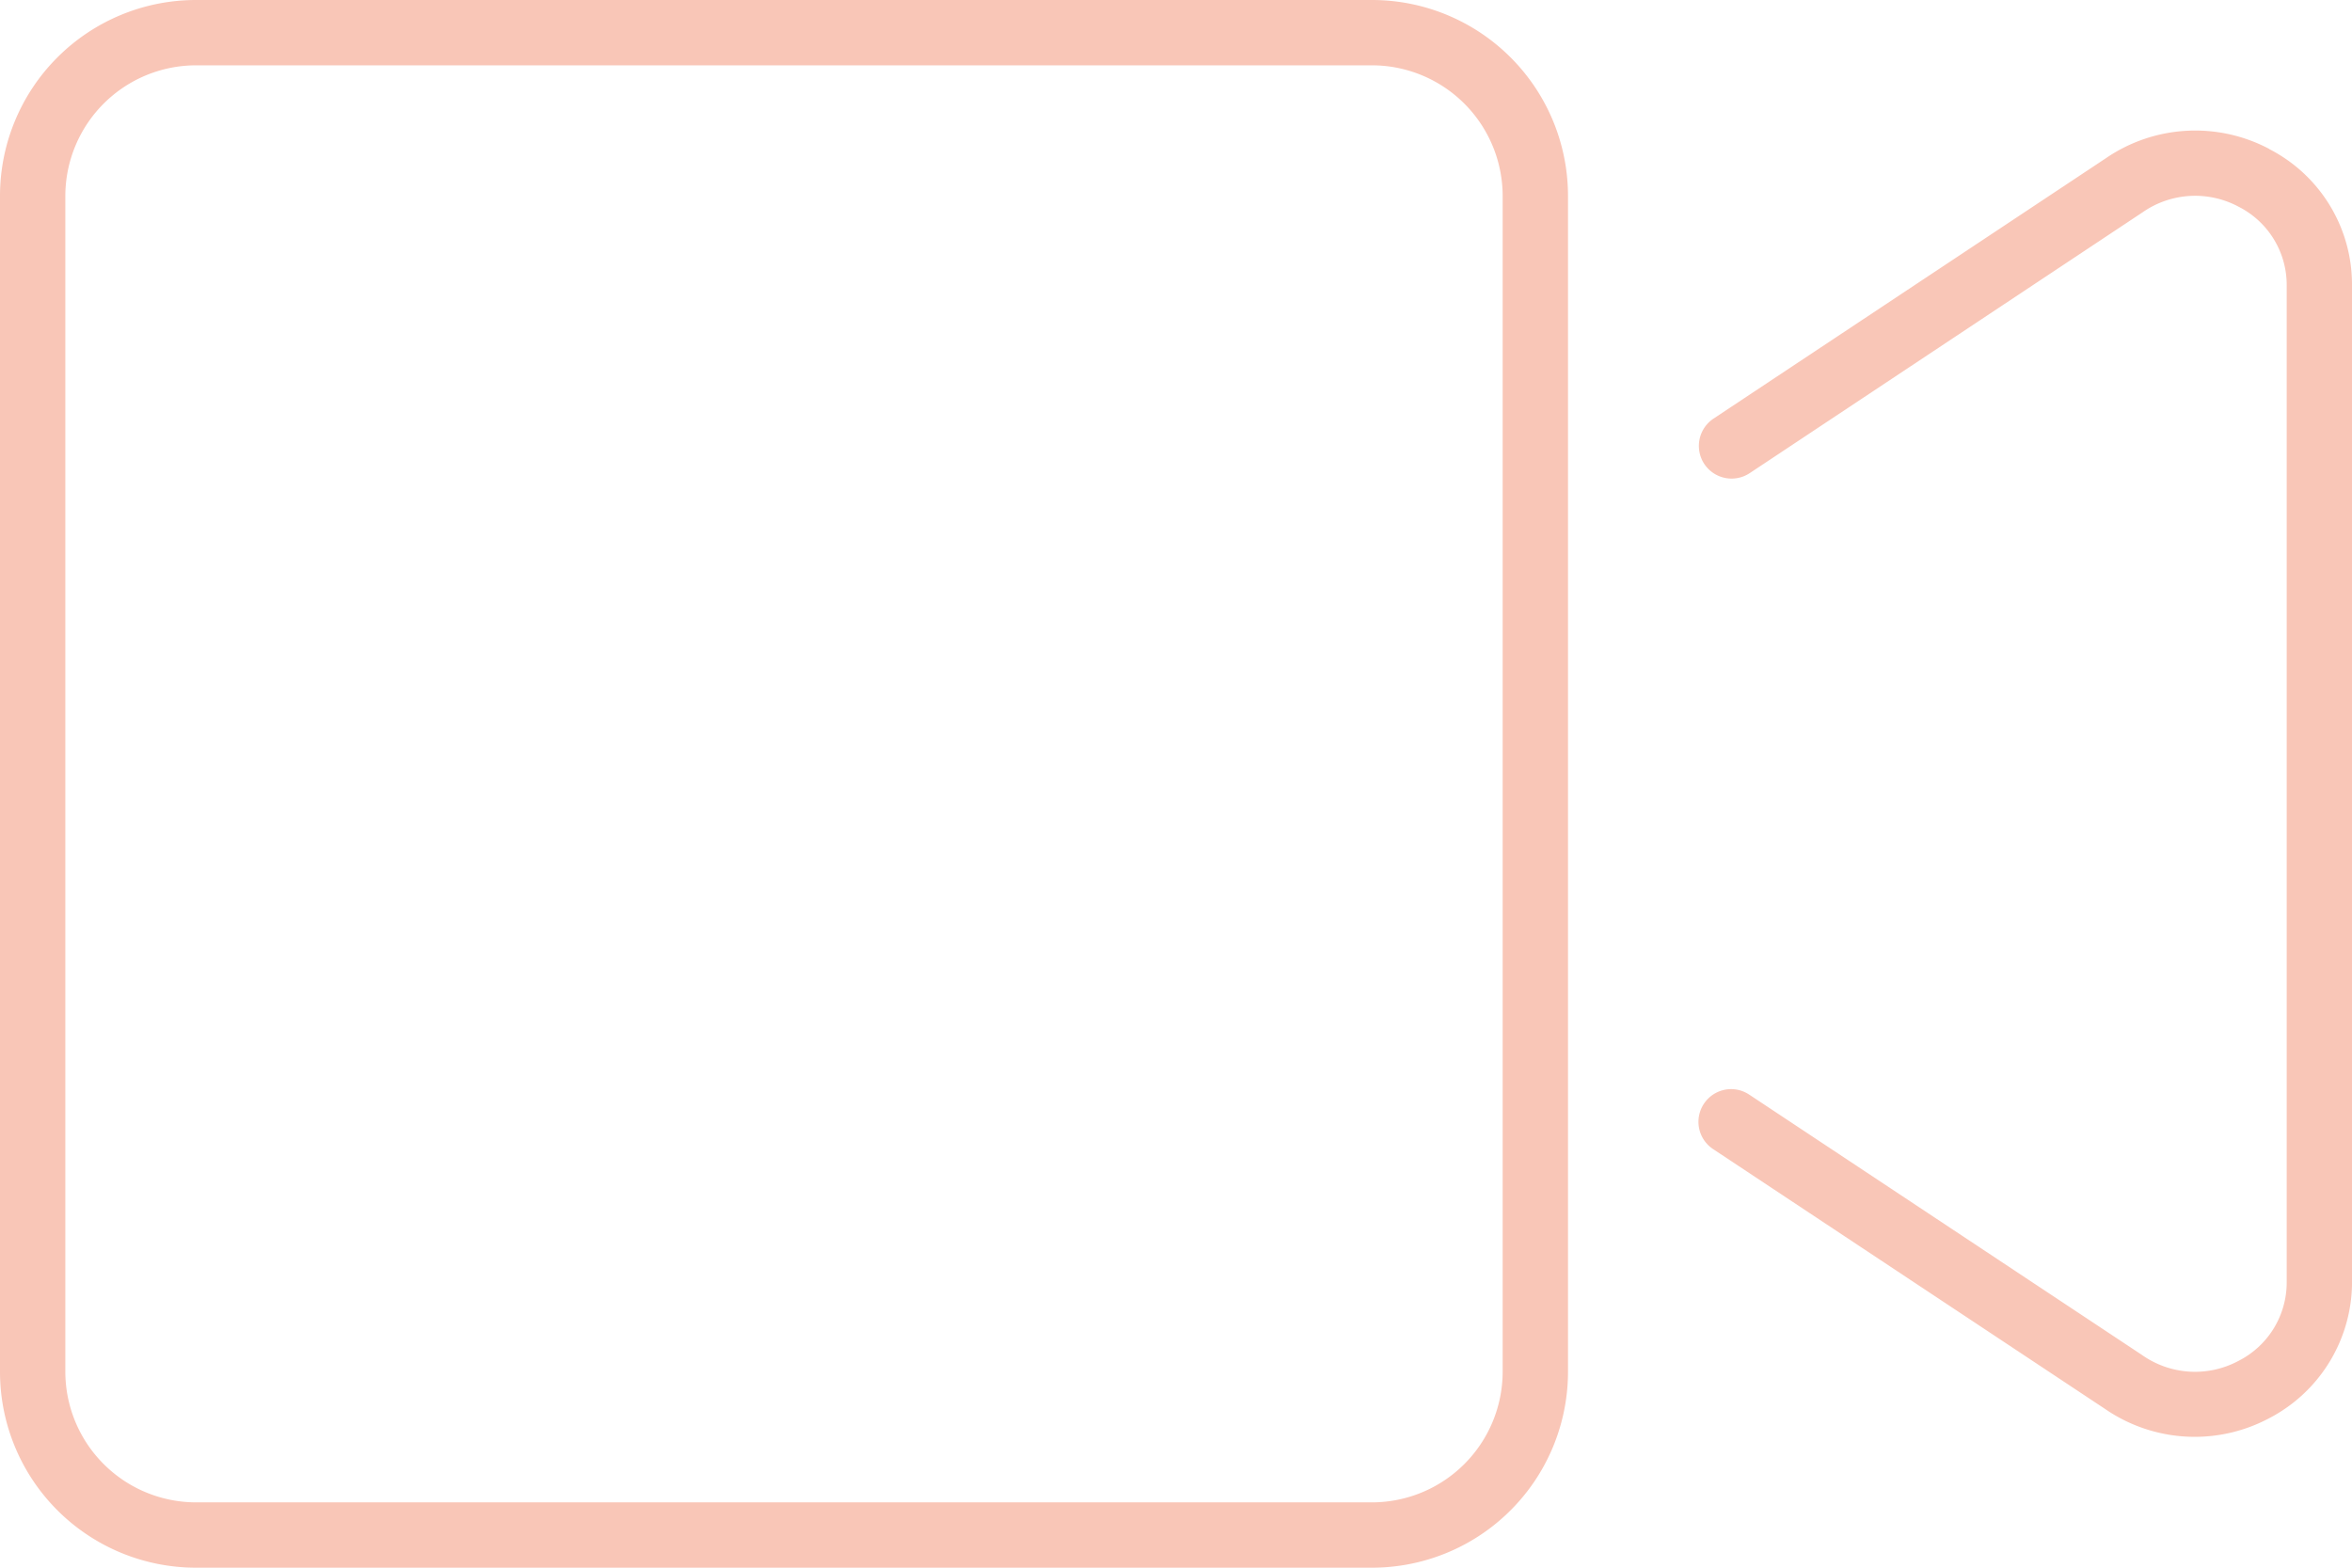
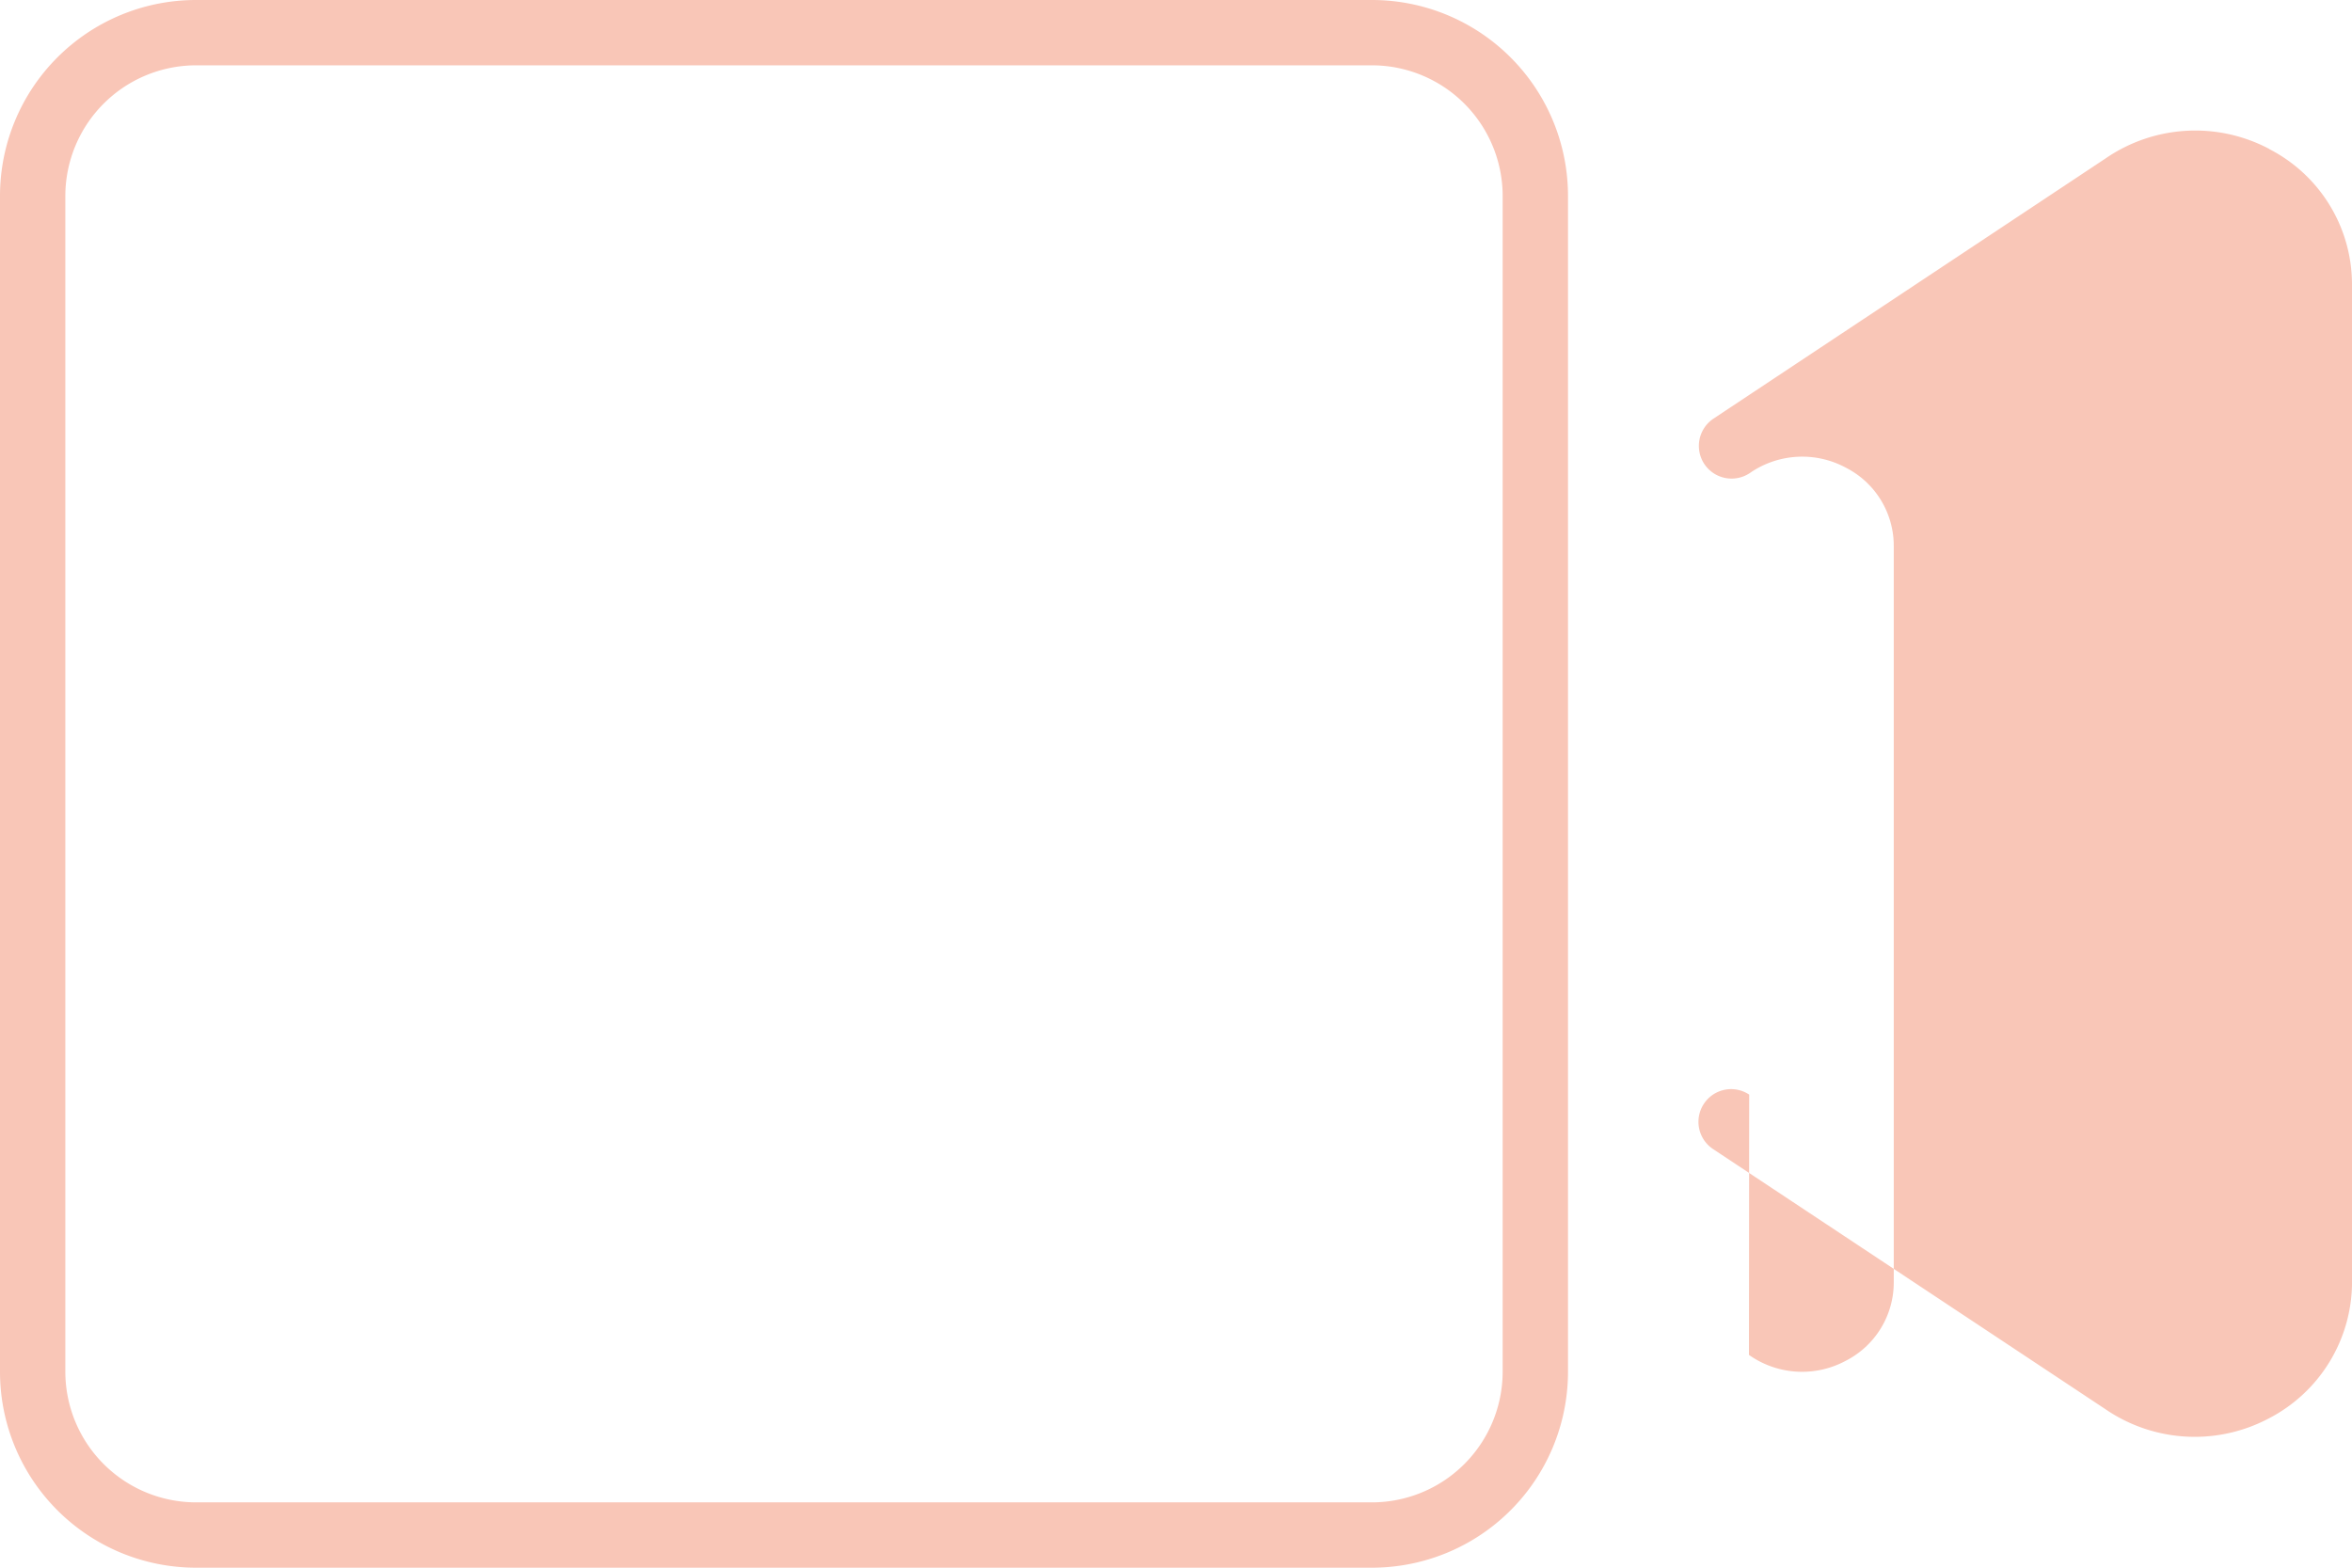
<svg xmlns="http://www.w3.org/2000/svg" width="67.5" height="45" viewBox="0 0 67.5 45">
-   <path id="audio-visuel" d="M39.375-45H5.625A5.625,5.625,0,0,0,0-39.375v33.75A5.625,5.625,0,0,0,5.625,0h33.75A5.625,5.625,0,0,0,45-5.625v-33.75A5.626,5.626,0,0,0,39.375-45Zm3.75,39.375a3.755,3.755,0,0,1-3.75,3.75H5.625a3.755,3.755,0,0,1-3.75-3.75v-33.75a3.755,3.755,0,0,1,3.75-3.75h33.75a3.755,3.755,0,0,1,3.75,3.75Zm22-35.1a4.536,4.536,0,0,0-4.684.264L49.172-32.981a.941.941,0,0,0-.26,1.3.941.941,0,0,0,1.3.264l11.277-7.488a2.638,2.638,0,0,1,2.761-.159,2.518,2.518,0,0,1,1.376,2.257V-8.2a2.525,2.525,0,0,1-1.38,2.262,2.64,2.64,0,0,1-2.776-.17L50.2-13.58a.936.936,0,0,0-1.3.264.938.938,0,0,0,.264,1.3l11.25,7.46a4.54,4.54,0,0,0,2.575.8,4.54,4.54,0,0,0,2.12-.527A4.414,4.414,0,0,0,67.5-8.309v-28.5A4.37,4.37,0,0,0,65.121-40.723Z" transform="translate(0 45)" fill="#f9c6b7" />
+   <path id="audio-visuel" d="M39.375-45H5.625A5.625,5.625,0,0,0,0-39.375v33.75A5.625,5.625,0,0,0,5.625,0h33.75A5.625,5.625,0,0,0,45-5.625v-33.75A5.626,5.626,0,0,0,39.375-45Zm3.75,39.375a3.755,3.755,0,0,1-3.75,3.75H5.625a3.755,3.755,0,0,1-3.75-3.75v-33.75a3.755,3.755,0,0,1,3.75-3.75h33.75a3.755,3.755,0,0,1,3.75,3.75Zm22-35.1a4.536,4.536,0,0,0-4.684.264L49.172-32.981a.941.941,0,0,0-.26,1.3.941.941,0,0,0,1.3.264a2.638,2.638,0,0,1,2.761-.159,2.518,2.518,0,0,1,1.376,2.257V-8.2a2.525,2.525,0,0,1-1.38,2.262,2.64,2.64,0,0,1-2.776-.17L50.2-13.58a.936.936,0,0,0-1.3.264.938.938,0,0,0,.264,1.3l11.25,7.46a4.54,4.54,0,0,0,2.575.8,4.54,4.54,0,0,0,2.12-.527A4.414,4.414,0,0,0,67.5-8.309v-28.5A4.37,4.37,0,0,0,65.121-40.723Z" transform="translate(0 45)" fill="#f9c6b7" />
</svg>